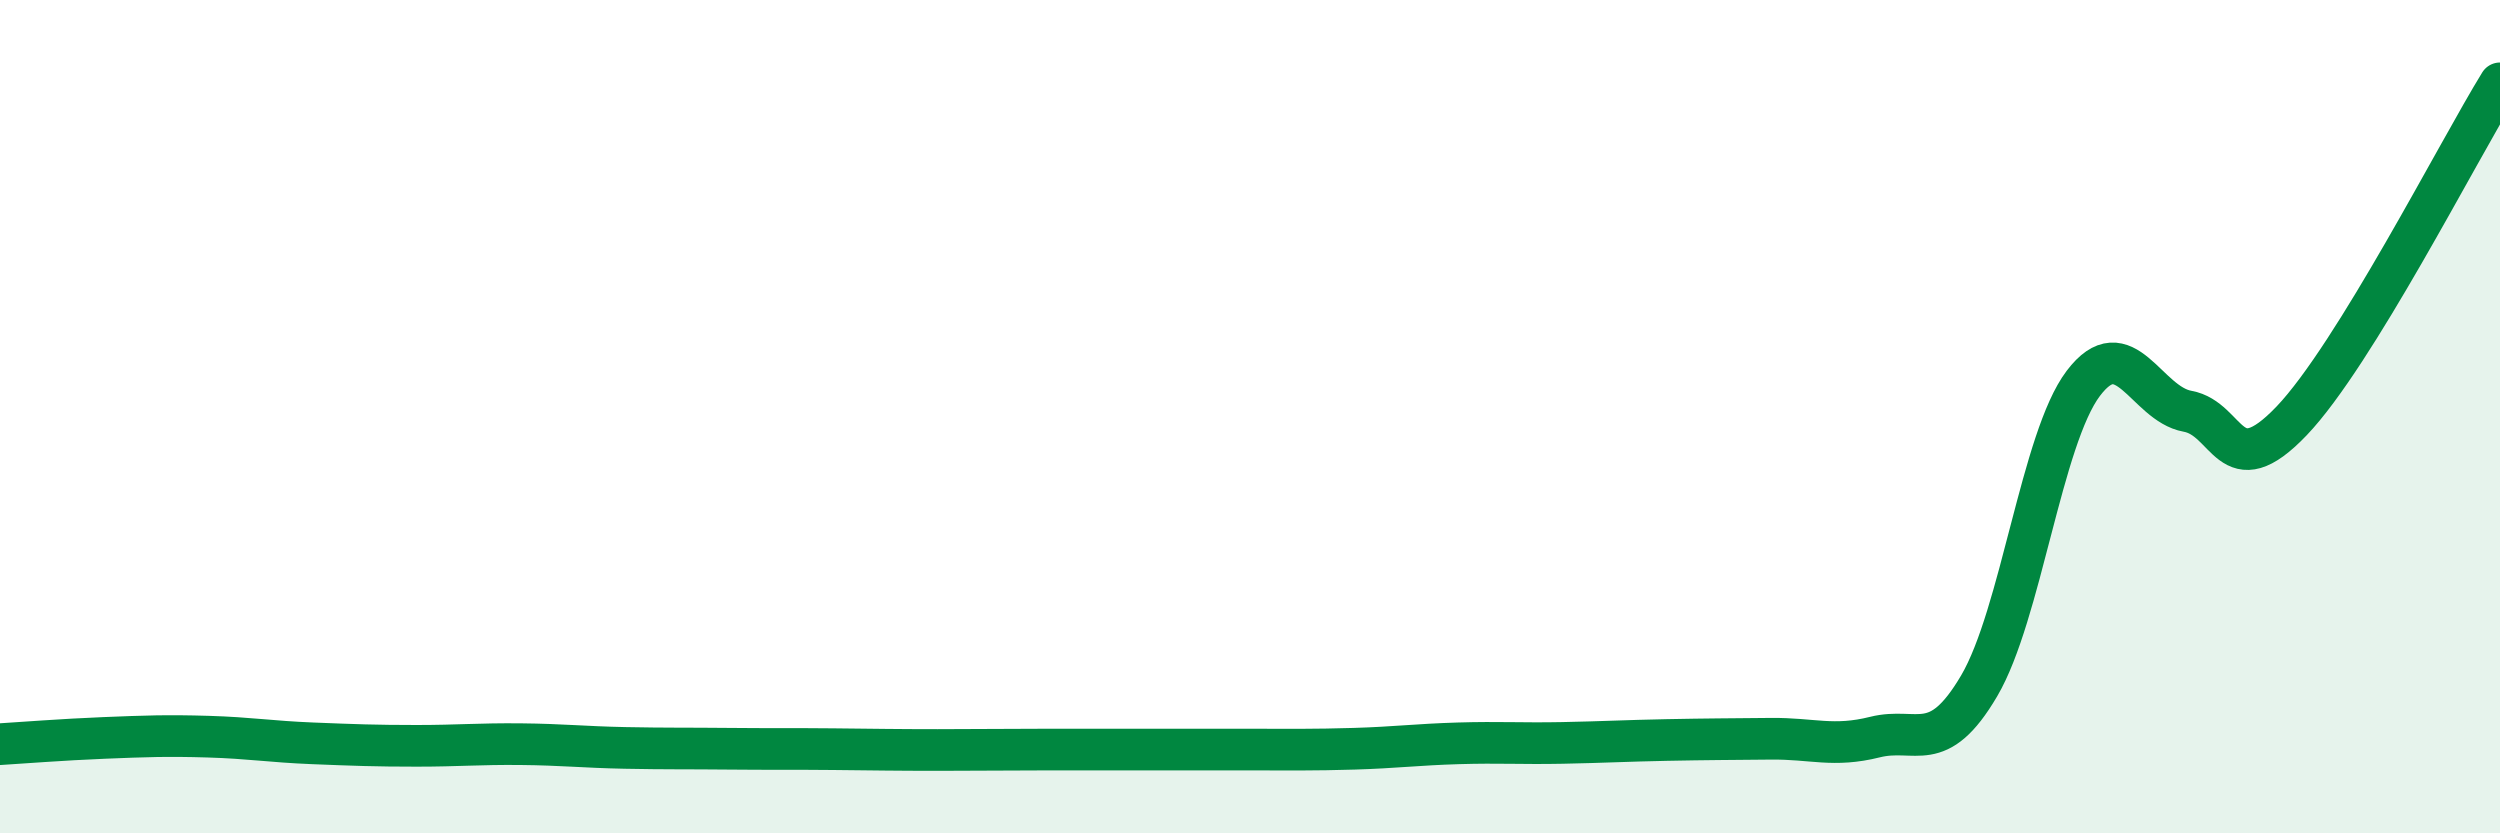
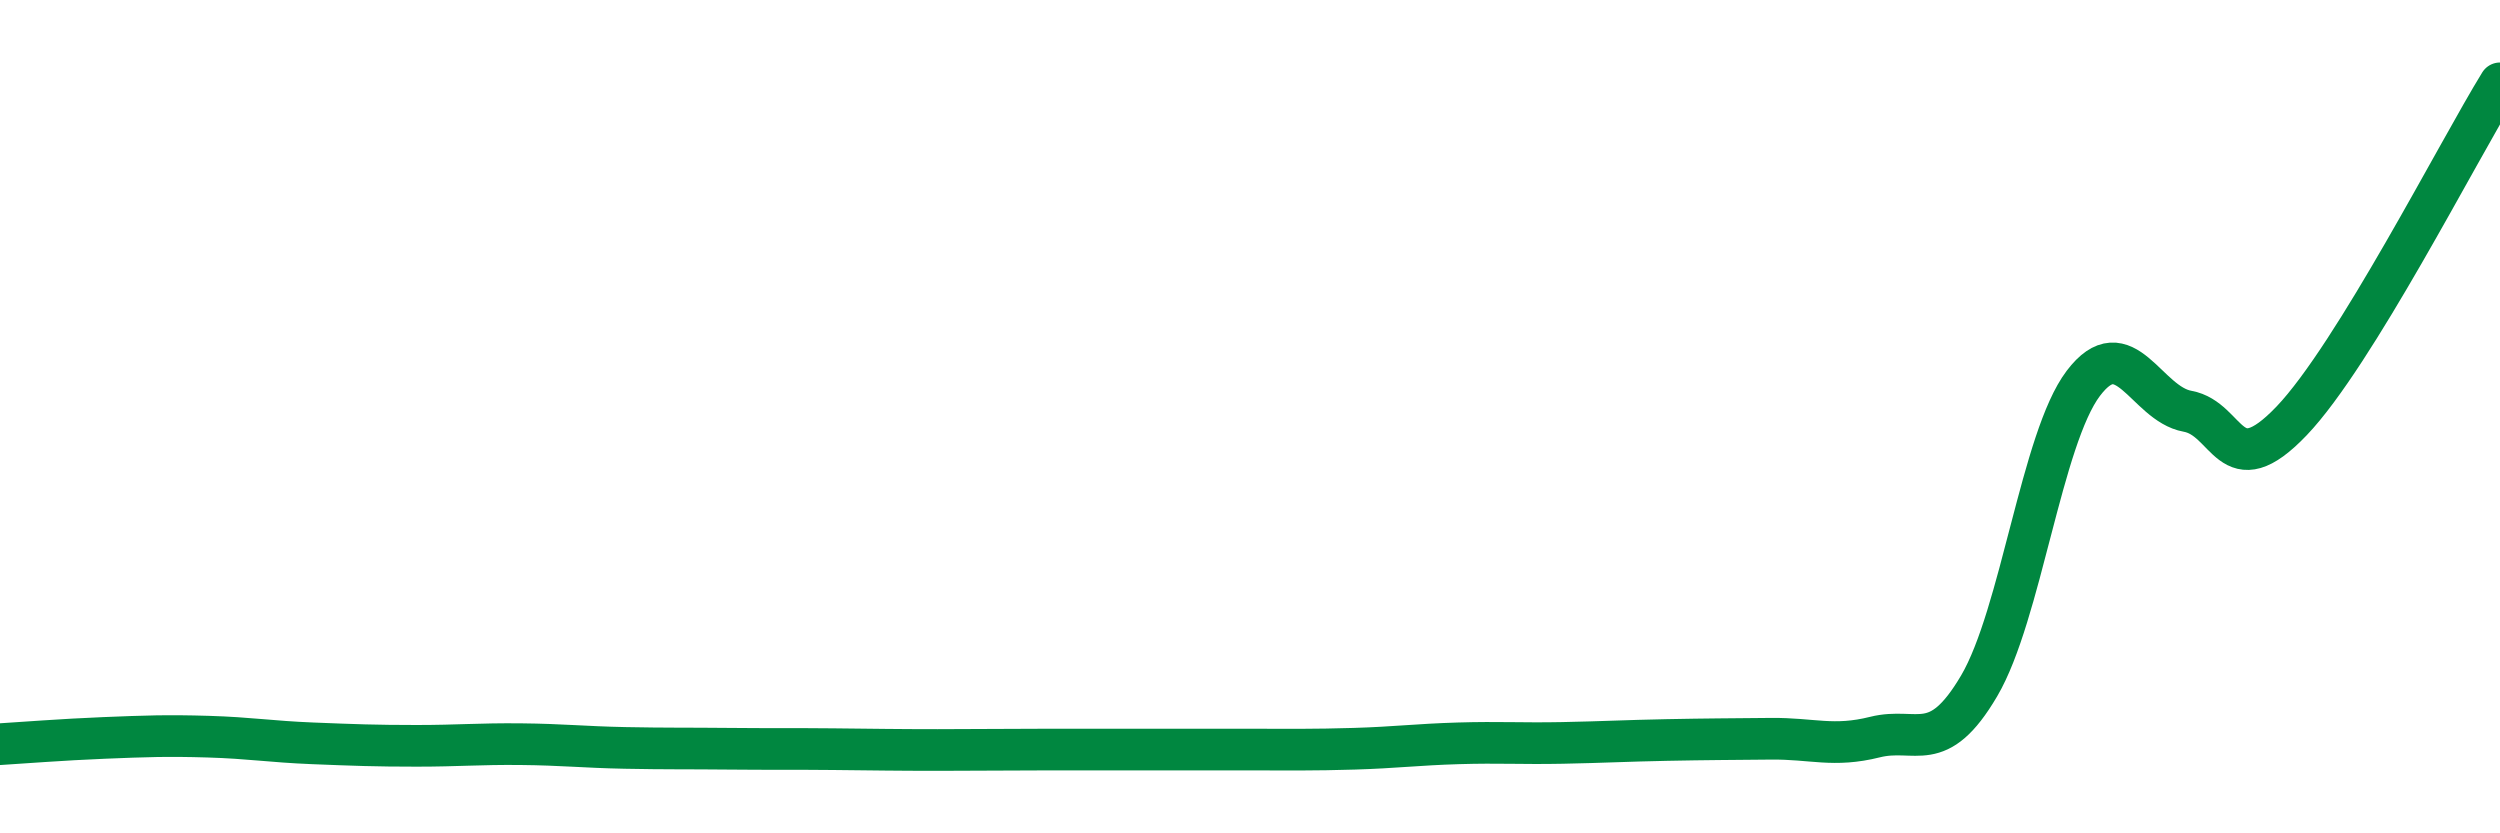
<svg xmlns="http://www.w3.org/2000/svg" width="60" height="20" viewBox="0 0 60 20">
-   <path d="M 0,17.86 C 0.5,17.83 1.5,17.75 2.5,17.71 C 3.5,17.67 4,17.65 5,17.68 C 6,17.71 6.5,17.8 7.5,17.84 C 8.5,17.88 9,17.9 10,17.9 C 11,17.9 11.5,17.85 12.5,17.86 C 13.5,17.87 14,17.93 15,17.95 C 16,17.97 16.5,17.96 17.5,17.97 C 18.5,17.98 19,17.97 20,17.98 C 21,17.99 21.5,18 22.5,18 C 23.5,18 24,17.99 25,17.99 C 26,17.99 26.5,17.99 27.5,17.99 C 28.5,17.99 29,17.99 30,17.99 C 31,17.99 31.5,18 32.5,17.97 C 33.5,17.94 34,17.87 35,17.84 C 36,17.81 36.5,17.85 37.5,17.83 C 38.5,17.81 39,17.78 40,17.76 C 41,17.74 41.5,17.74 42.5,17.73 C 43.5,17.72 44,17.94 45,17.69 C 46,17.44 46.5,18.16 47.5,16.46 C 48.5,14.76 49,10.52 50,9.2 C 51,7.88 51.5,9.69 52.5,9.87 C 53.5,10.05 53.5,11.67 55,10.1 C 56.5,8.53 59,3.62 60,2L60 20L0 20Z" fill="#008740" opacity="0.1" stroke-linecap="round" stroke-linejoin="round" />
  <path d="M 0,17.86 C 0.5,17.83 1.5,17.75 2.5,17.71 C 3.5,17.67 4,17.65 5,17.68 C 6,17.71 6.5,17.8 7.5,17.84 C 8.5,17.88 9,17.9 10,17.9 C 11,17.9 11.5,17.85 12.5,17.86 C 13.5,17.87 14,17.93 15,17.95 C 16,17.97 16.5,17.96 17.5,17.97 C 18.5,17.98 19,17.97 20,17.98 C 21,17.99 21.5,18 22.5,18 C 23.5,18 24,17.99 25,17.99 C 26,17.99 26.5,17.99 27.5,17.99 C 28.5,17.99 29,17.99 30,17.99 C 31,17.99 31.5,18 32.5,17.97 C 33.5,17.94 34,17.87 35,17.84 C 36,17.81 36.5,17.85 37.5,17.83 C 38.5,17.81 39,17.78 40,17.76 C 41,17.74 41.5,17.74 42.5,17.73 C 43.5,17.72 44,17.94 45,17.69 C 46,17.44 46.5,18.16 47.5,16.46 C 48.5,14.76 49,10.52 50,9.2 C 51,7.88 51.5,9.69 52.5,9.87 C 53.5,10.05 53.5,11.67 55,10.1 C 56.5,8.53 59,3.62 60,2" stroke="#008740" stroke-width="1" fill="none" stroke-linecap="round" stroke-linejoin="round" />
</svg>